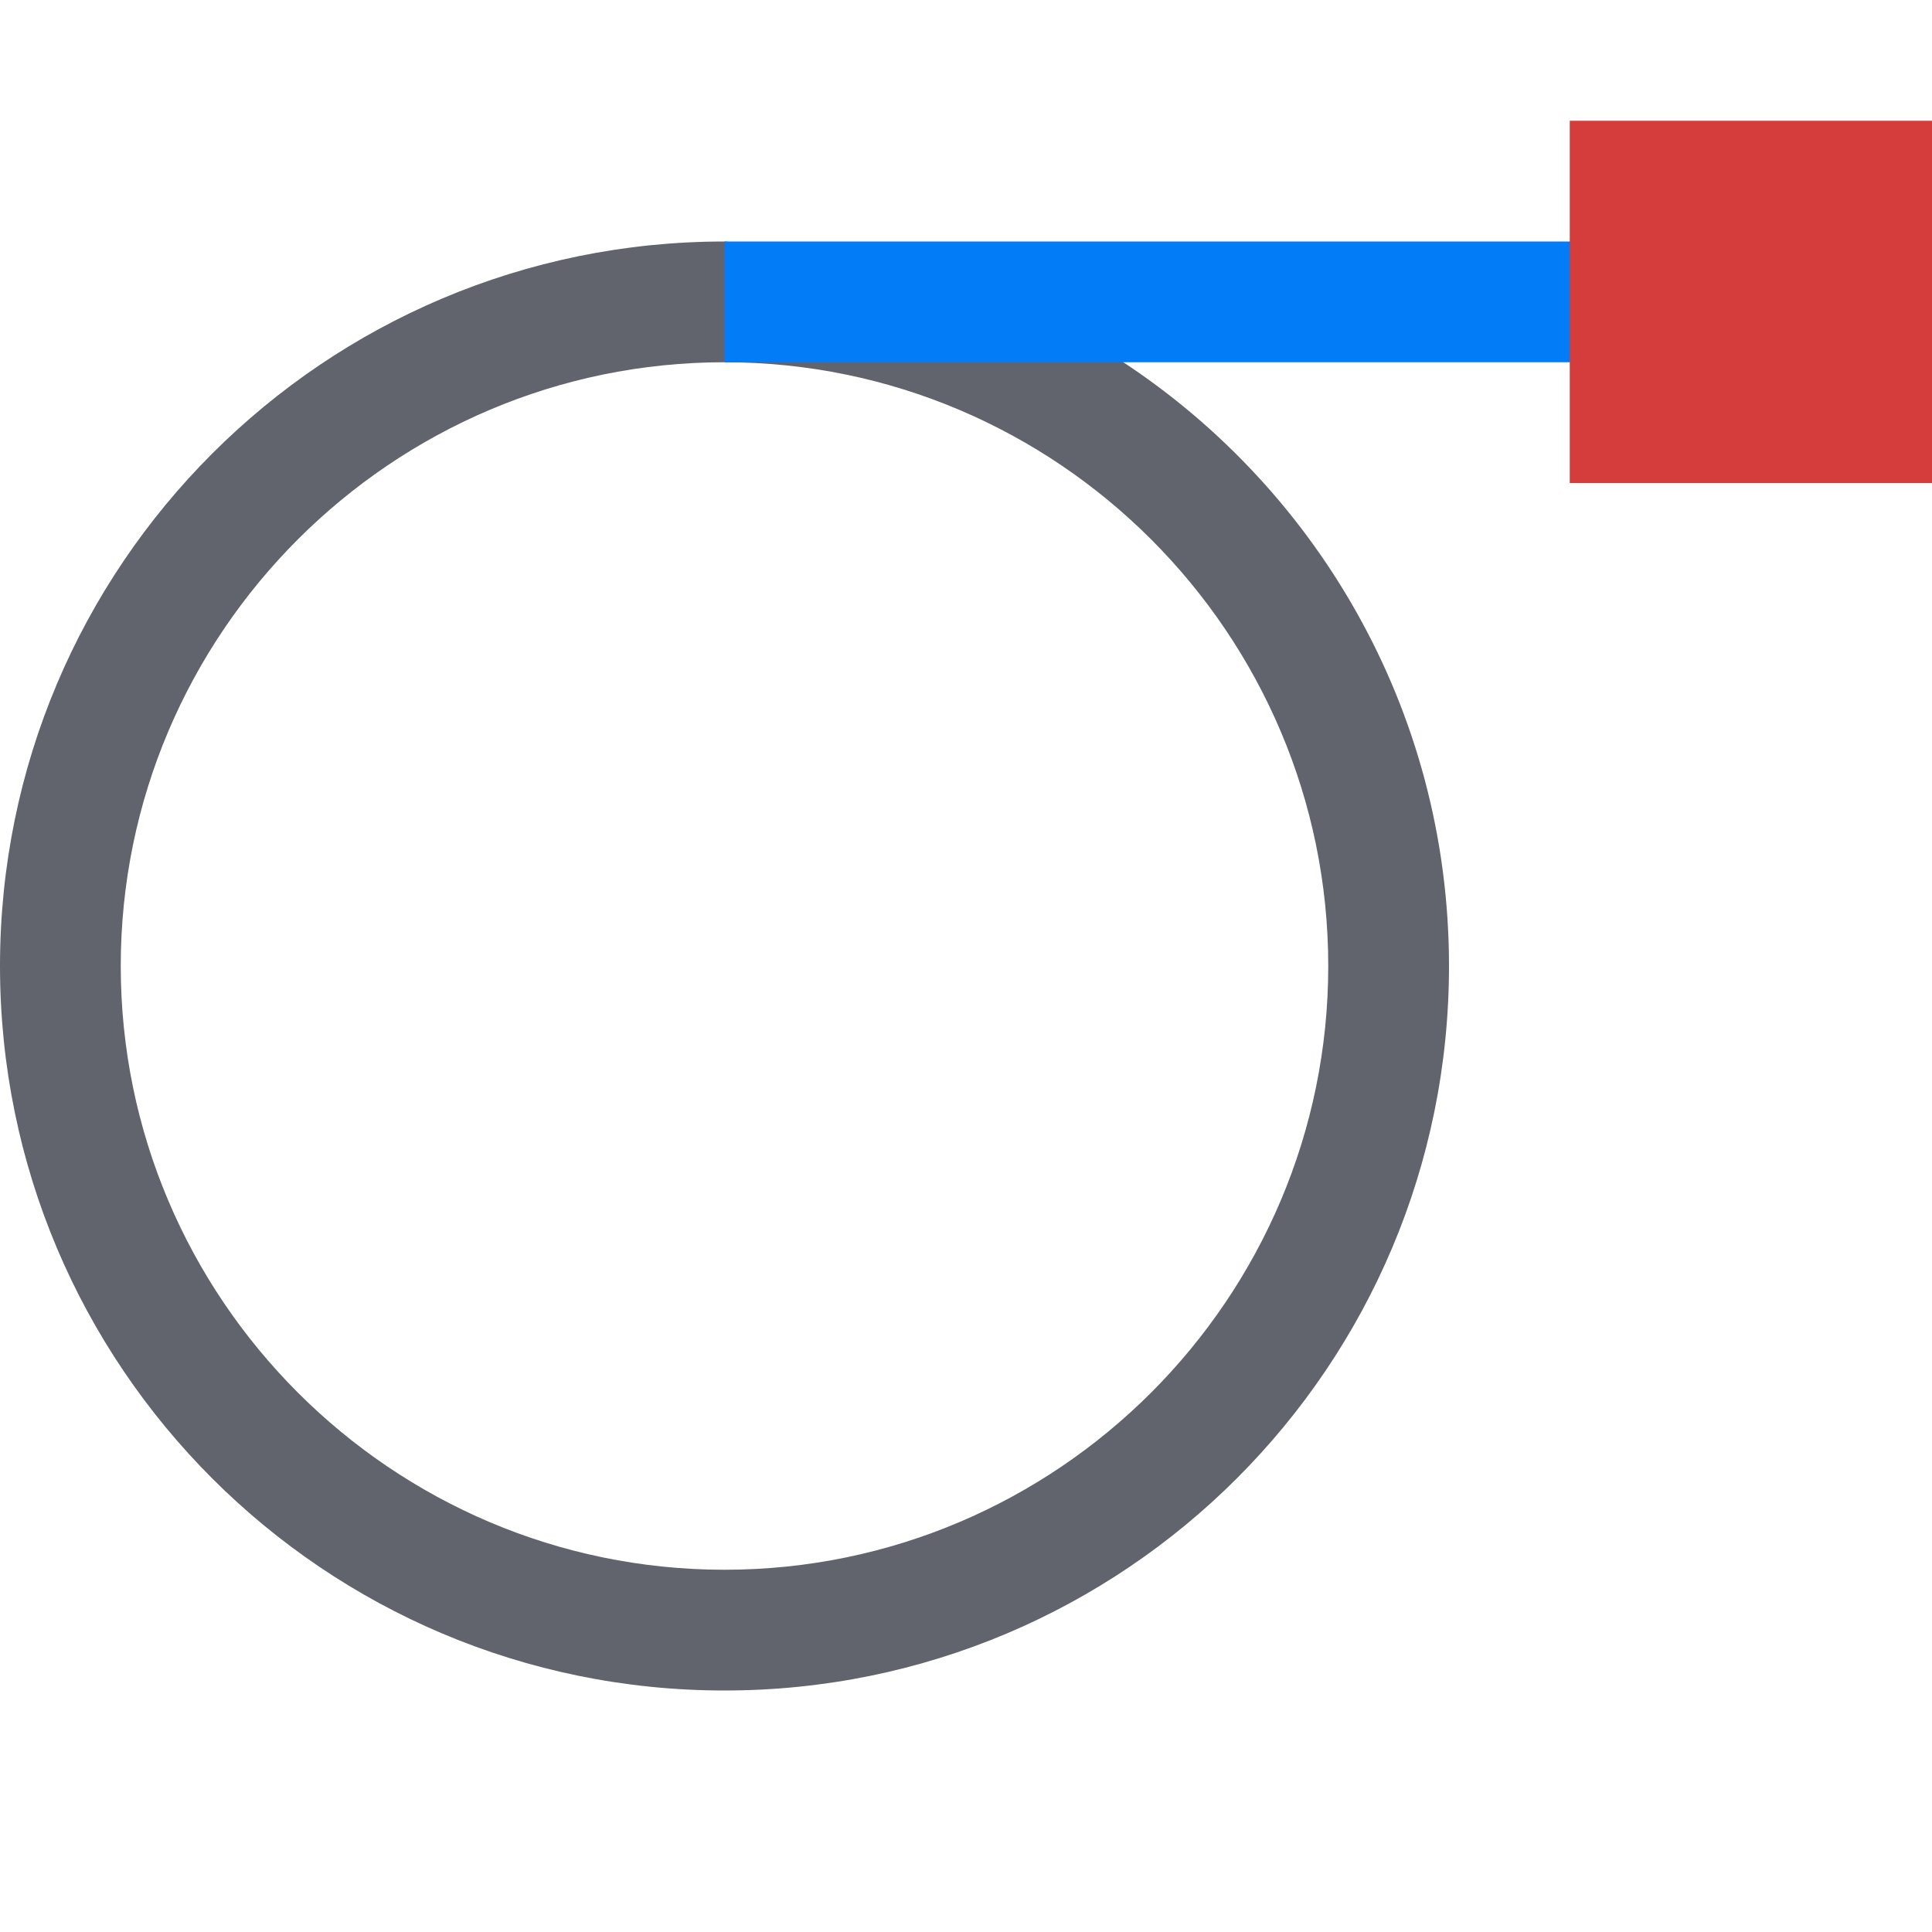
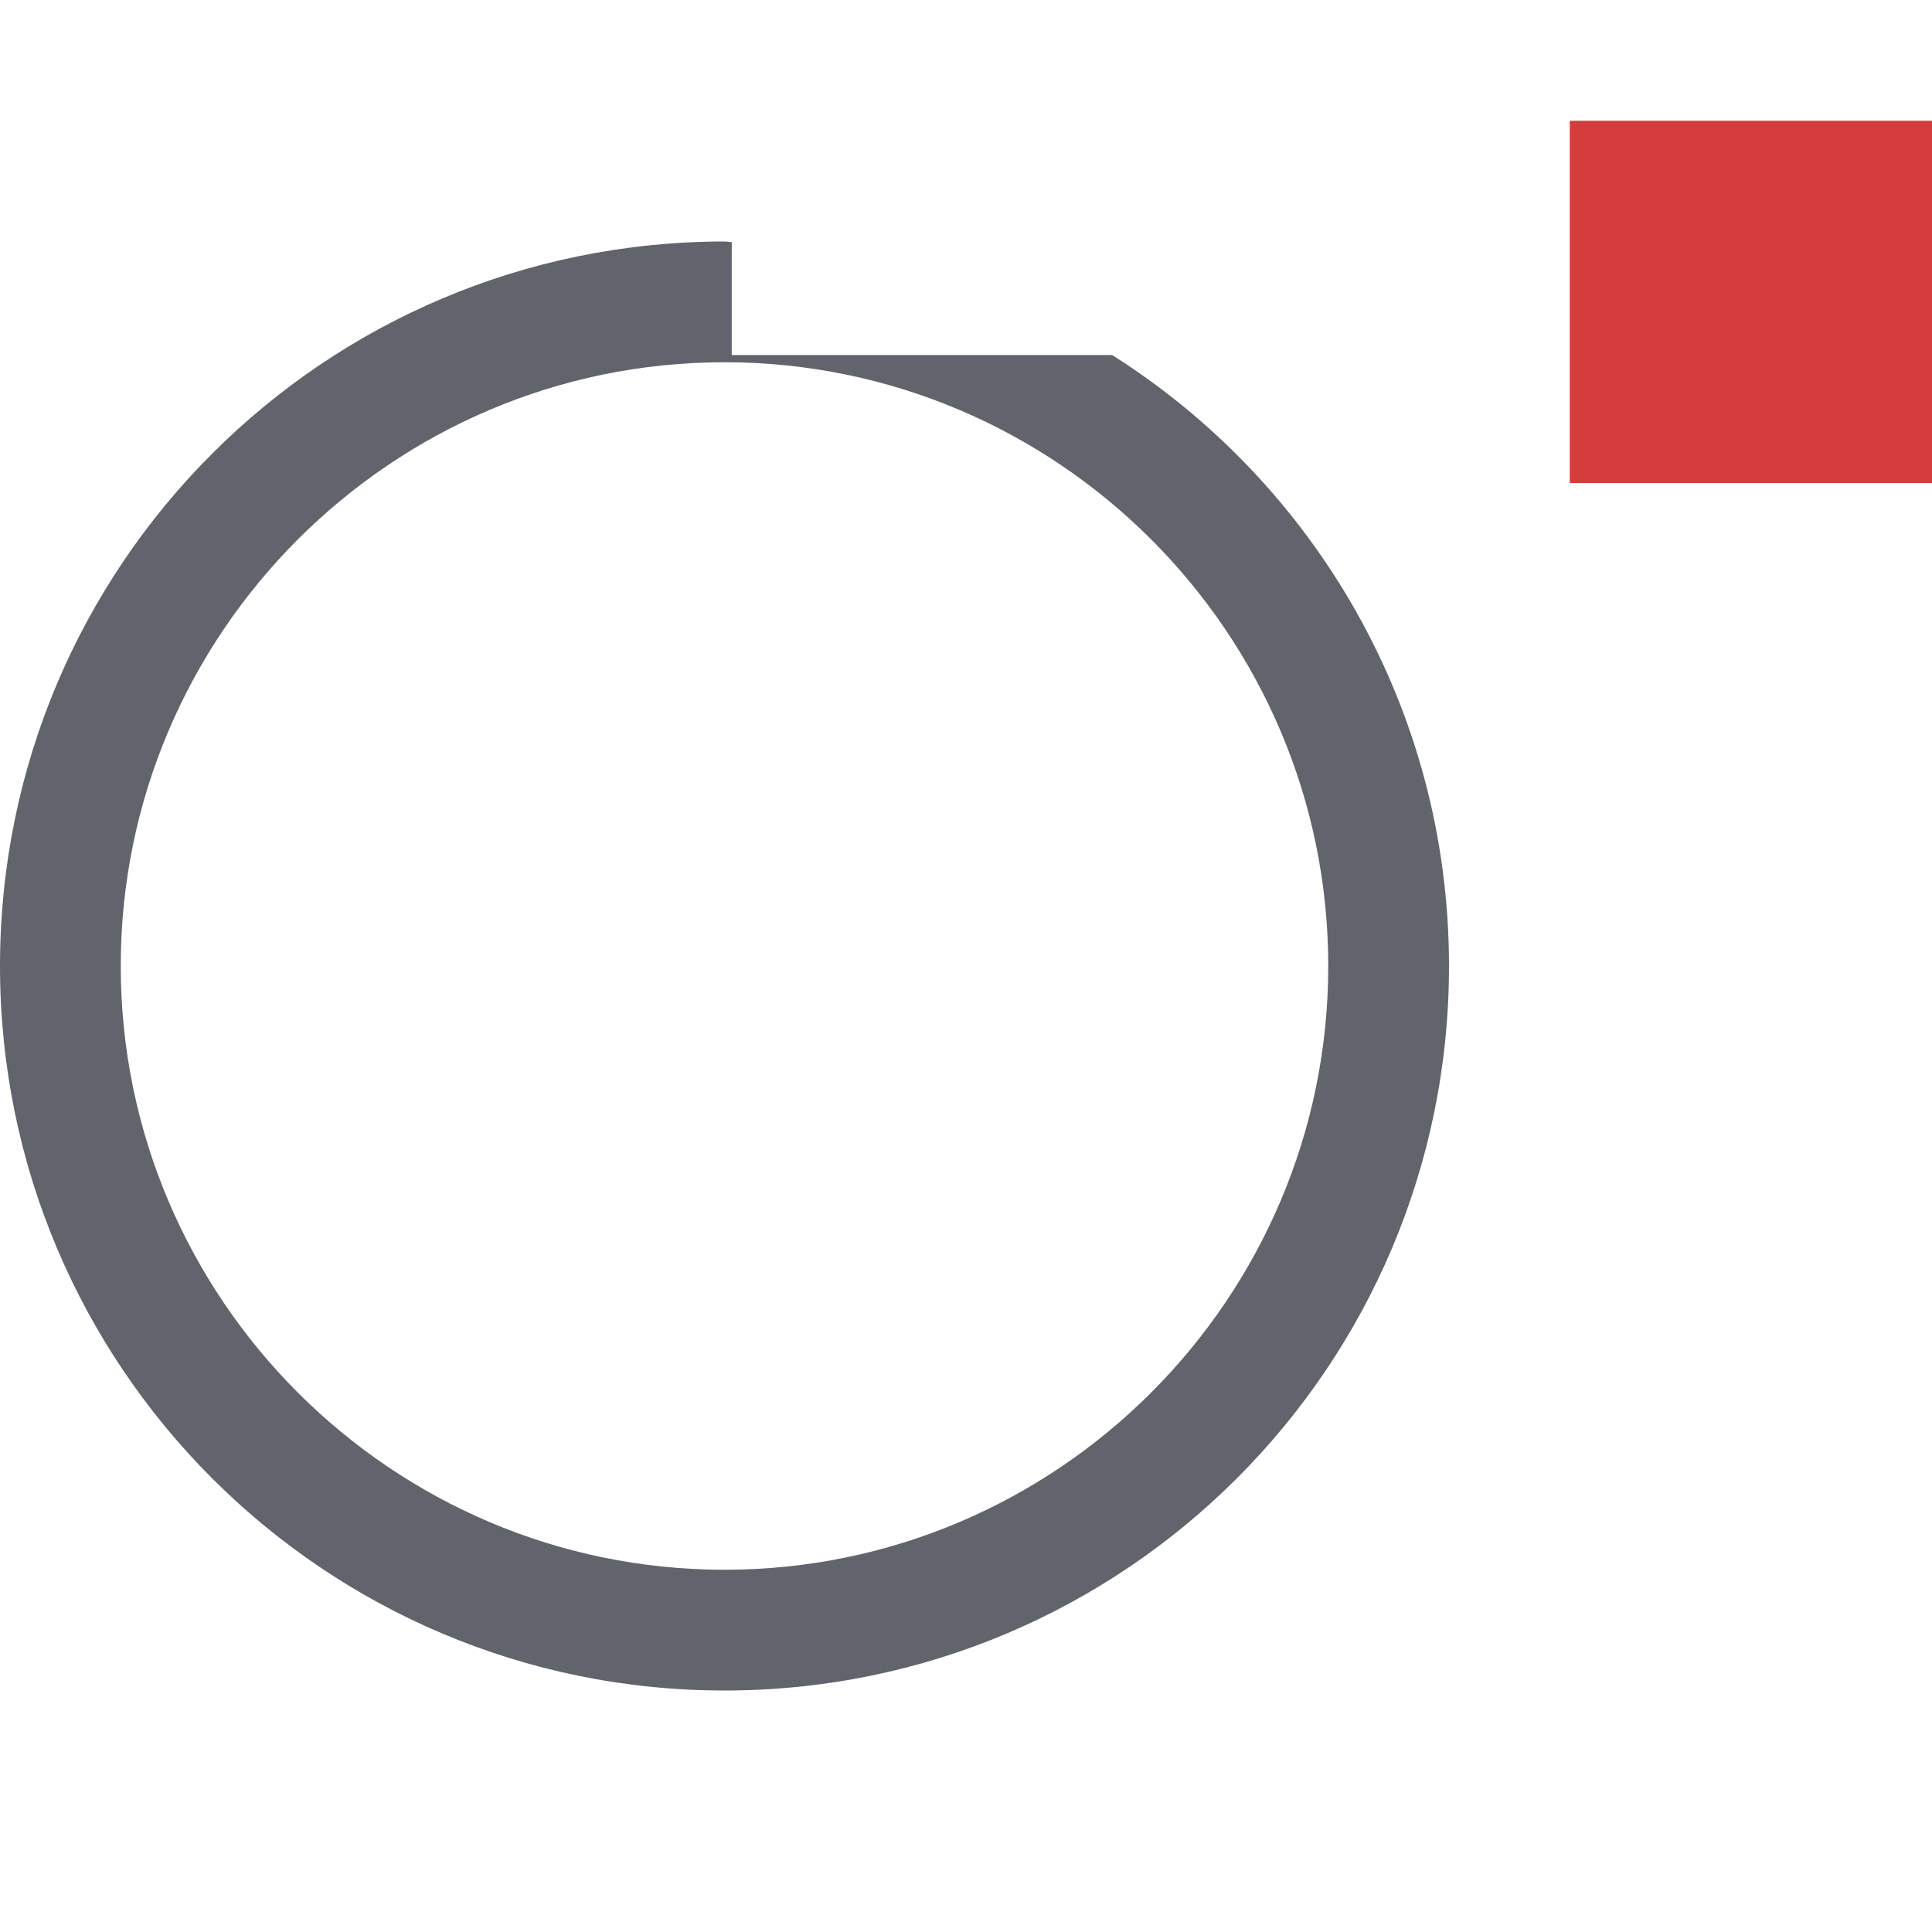
<svg xmlns="http://www.w3.org/2000/svg" version="1.1" id="Layer_1" x="0px" y="0px" viewBox="0 0 32 32" style="enable-background:new 0 0 32 32;" xml:space="preserve">
  <style type="text/css">
	.st0{fill:#62646D;}
	.st1{fill:#037DF7;}
	.st2{fill:#D43D3C;}
</style>
  <g>
    <path class="st0" d="M18.42,5.88h-6.3V4.01C12.08,4.01,12.04,4,12,4C5.37,4,0,9.37,0,16c0,6.63,5.37,12,12,12c6.63,0,12-5.37,12-12   C24,11.74,21.77,8,18.42,5.88z M12,26C6.49,26,2,21.51,2,16C2,10.49,6.49,6,12,6c5.51,0,10,4.49,10,10C22,21.51,17.51,26,12,26z" />
    <g>
-       <rect x="12" y="4" class="st1" width="14.12" height="2" />
-     </g>
+       </g>
    <rect x="26" y="2" class="st2" width="6" height="6" />
  </g>
</svg>